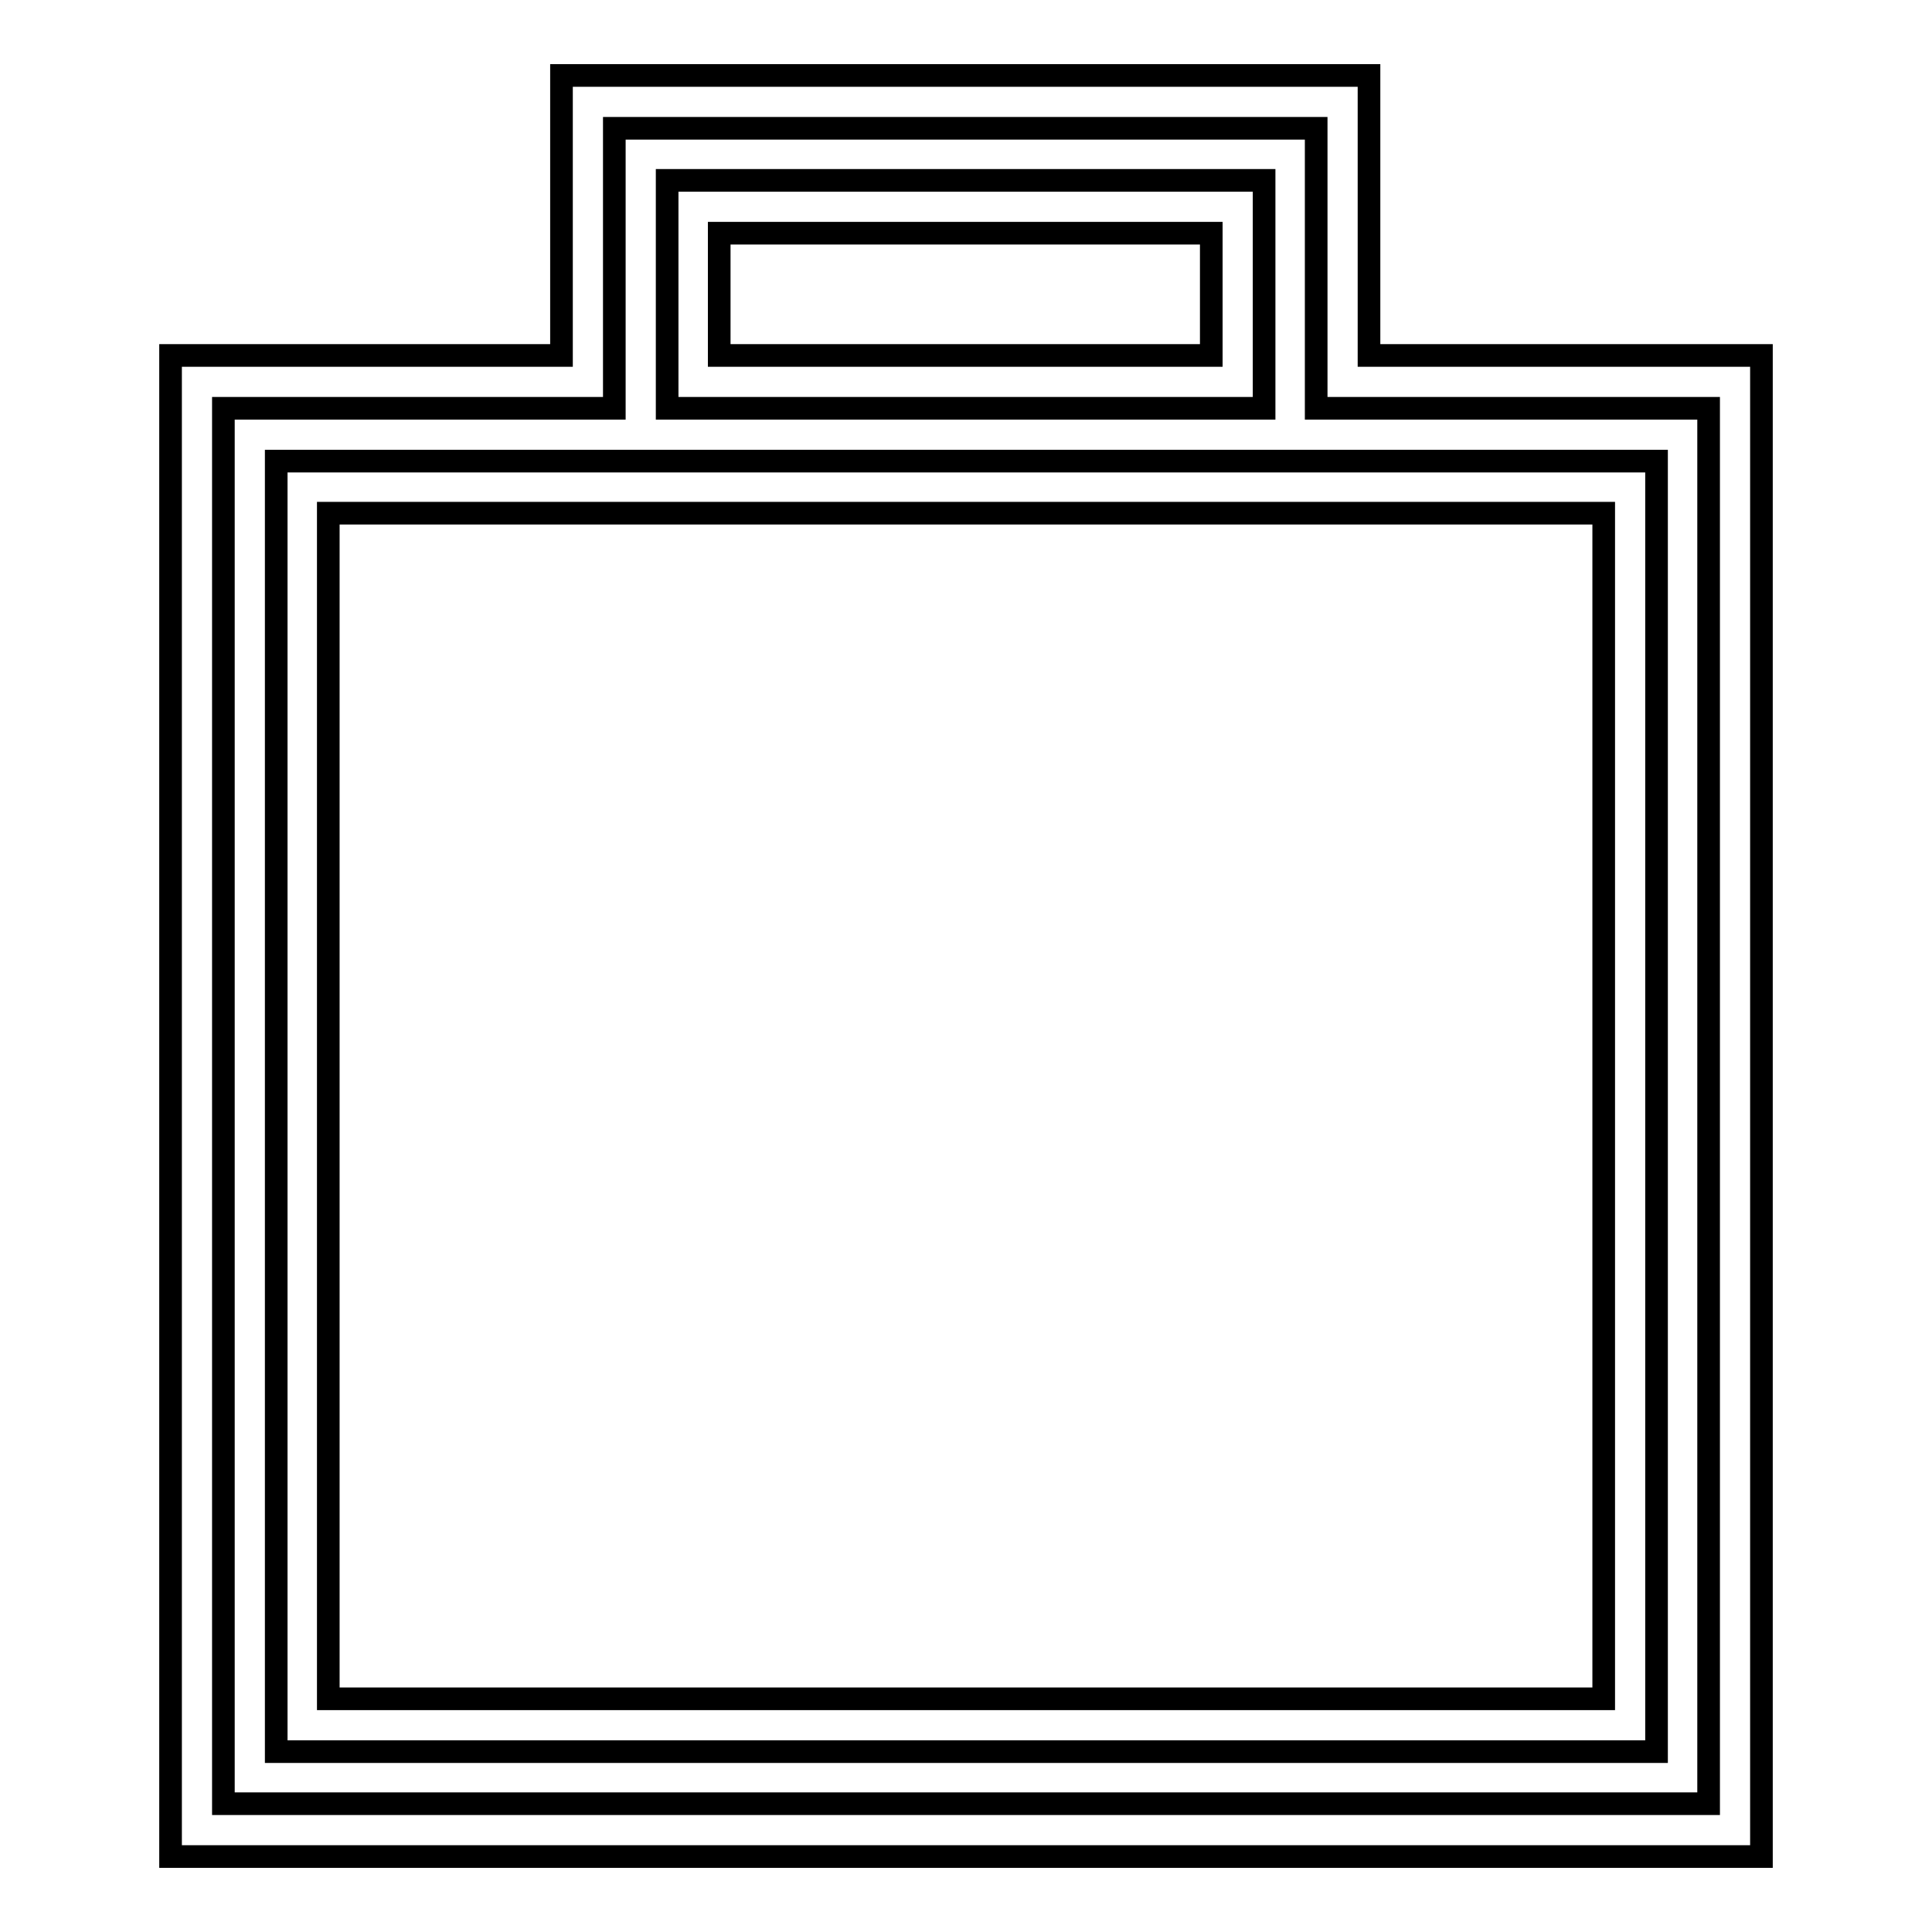
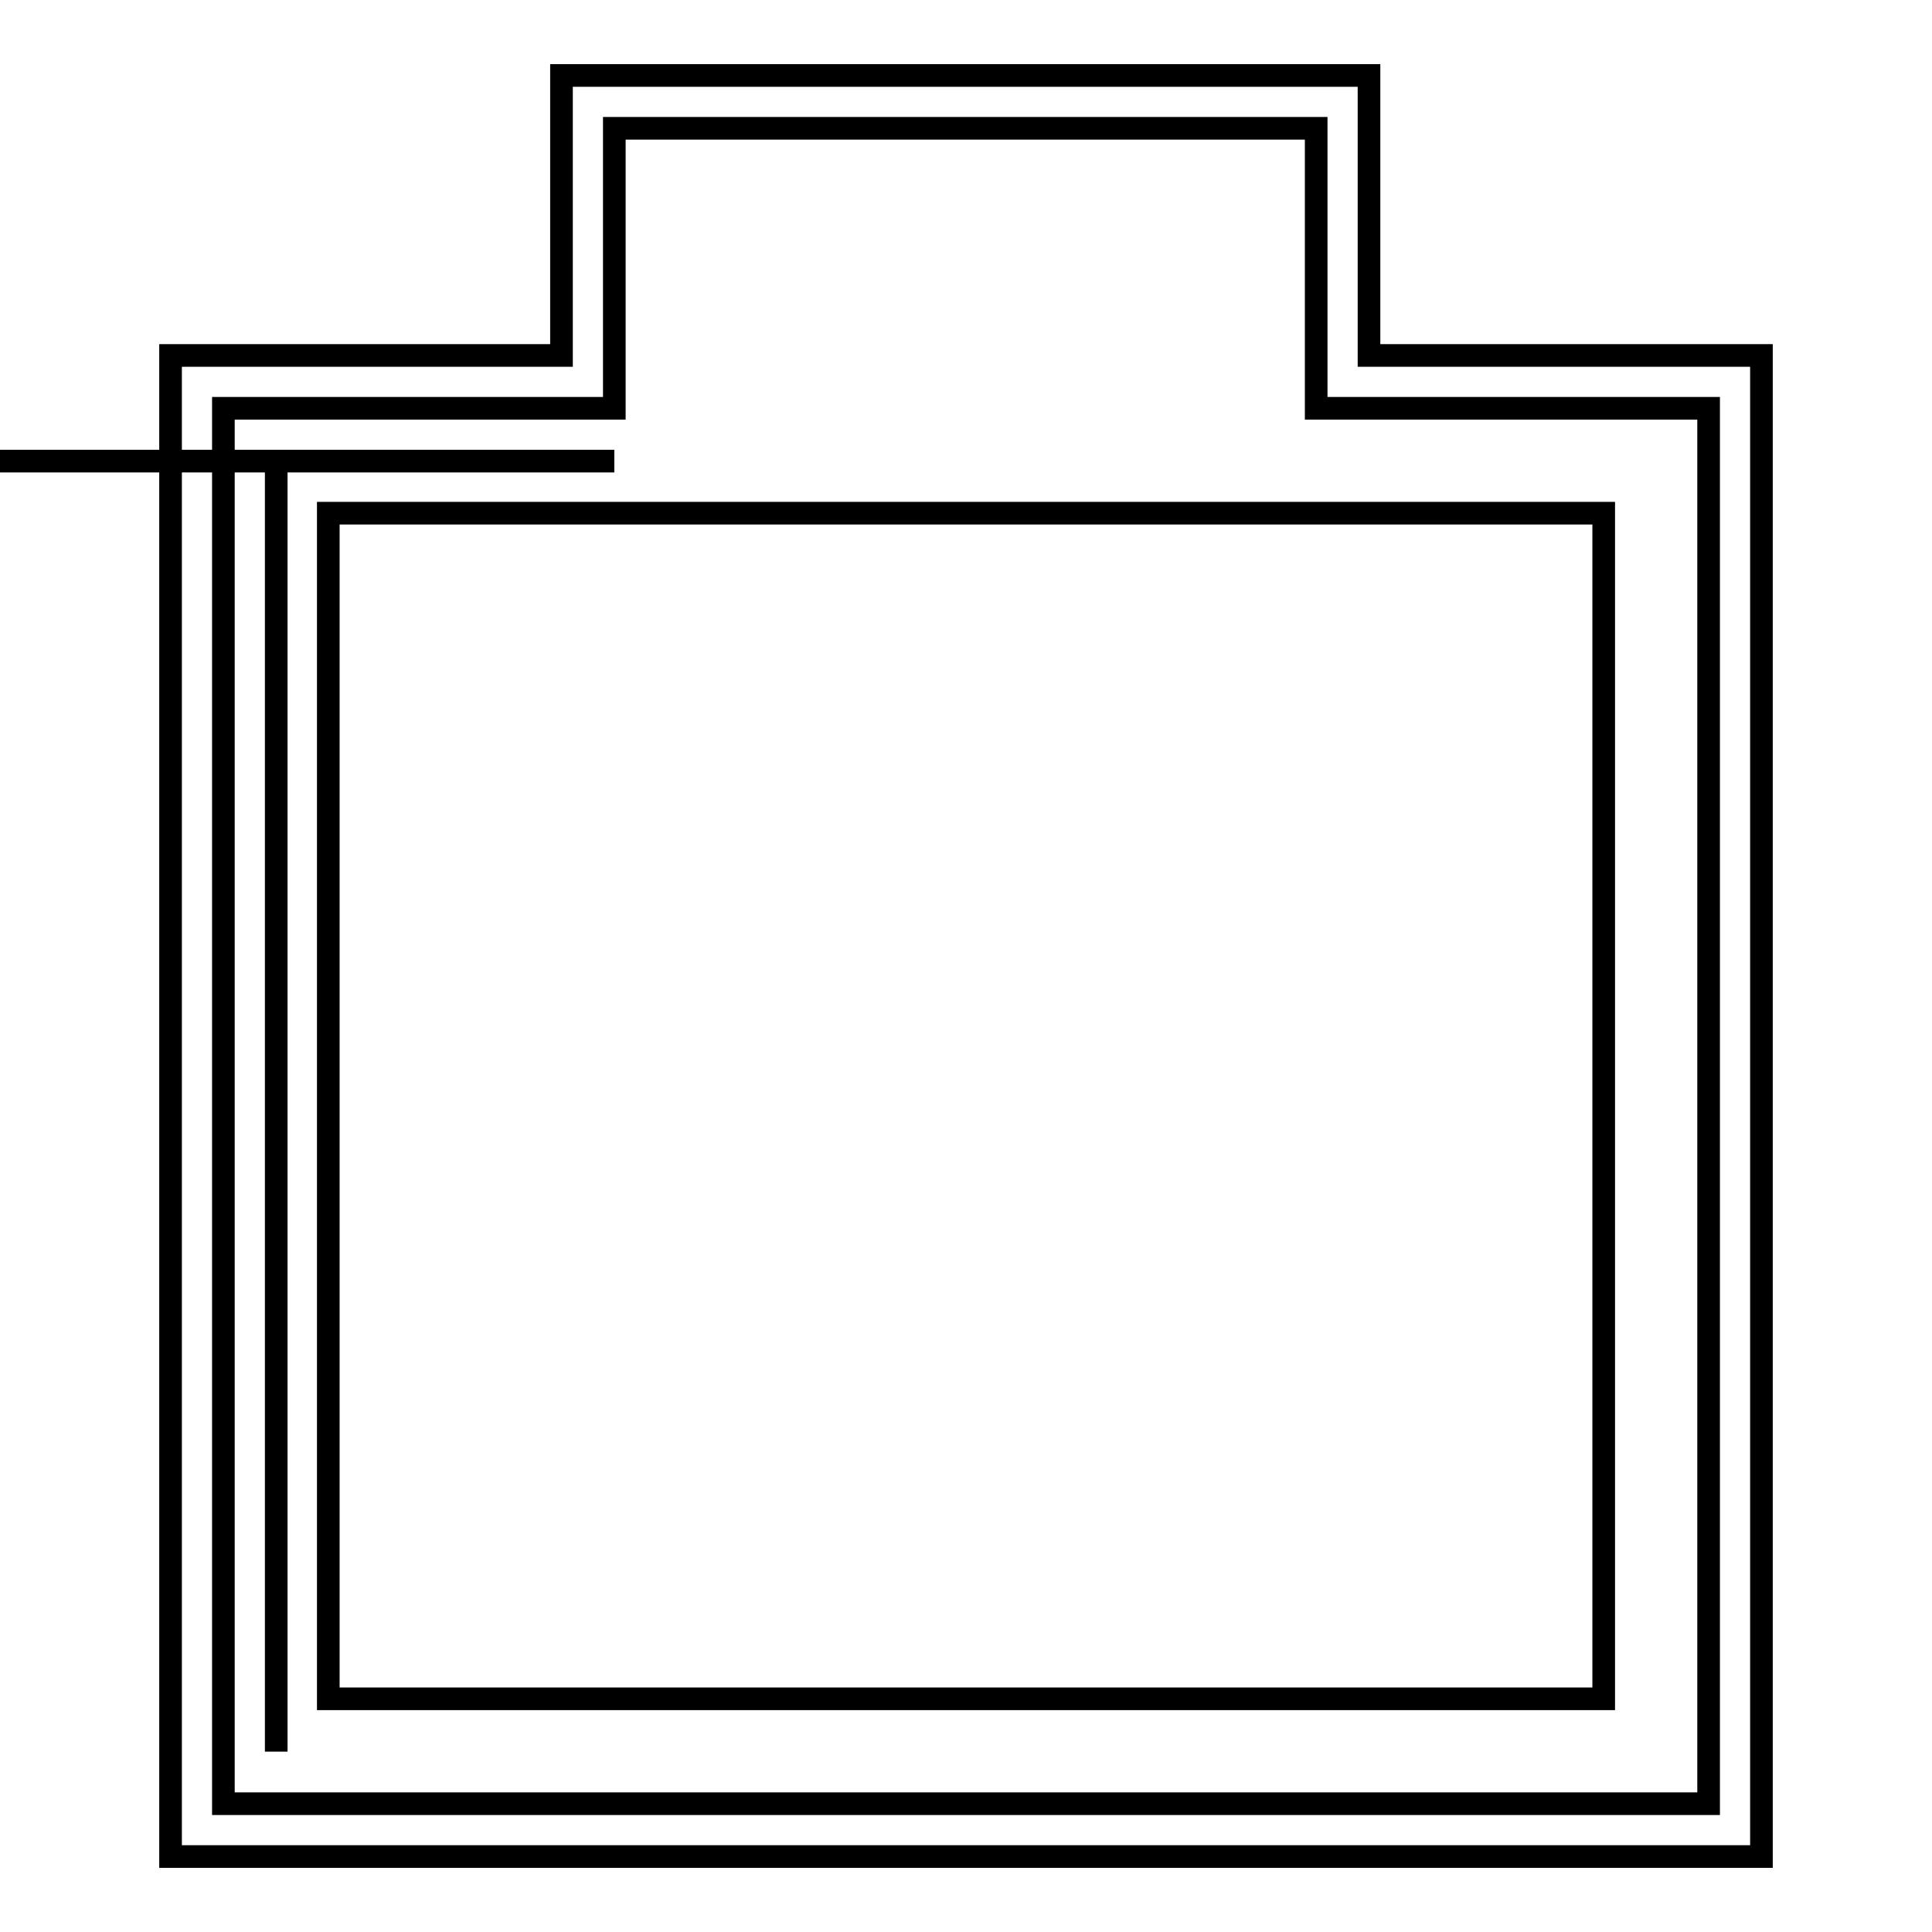
<svg xmlns="http://www.w3.org/2000/svg" version="1.1" x="0px" y="0px" viewBox="0 0 256 256" enable-background="new 0 0 256 256" xml:space="preserve">
  <g>
    <g>
      <g>
        <g>
-           <path stroke-width="3" fill-opacity="0" stroke="#000000" d="M81.4,61.1H36.6v171h182.9v-171h-45H81.4z M212.5,225.1h-169V68h169V225.1z" />
-           <path stroke-width="3" fill-opacity="0" stroke="#000000" d="M167.5,23.9H88.4v30.2h79.1L167.5,23.9L167.5,23.9z M160.5,47.1H95.3V30.9h65.2V47.1L160.5,47.1z" />
+           <path stroke-width="3" fill-opacity="0" stroke="#000000" d="M81.4,61.1H36.6v171v-171h-45H81.4z M212.5,225.1h-169V68h169V225.1z" />
          <path stroke-width="3" fill-opacity="0" stroke="#000000" d="M181.4,47.1V10h-107v37.1H22.6V246h210.8V47.1H181.4z M226.4,239H29.6V54.1h51.8V17h93v37.1h52L226.4,239L226.4,239z" />
        </g>
      </g>
      <g />
      <g />
      <g />
      <g />
      <g />
      <g />
      <g />
      <g />
      <g />
      <g />
      <g />
      <g />
      <g />
      <g />
      <g />
    </g>
  </g>
</svg>